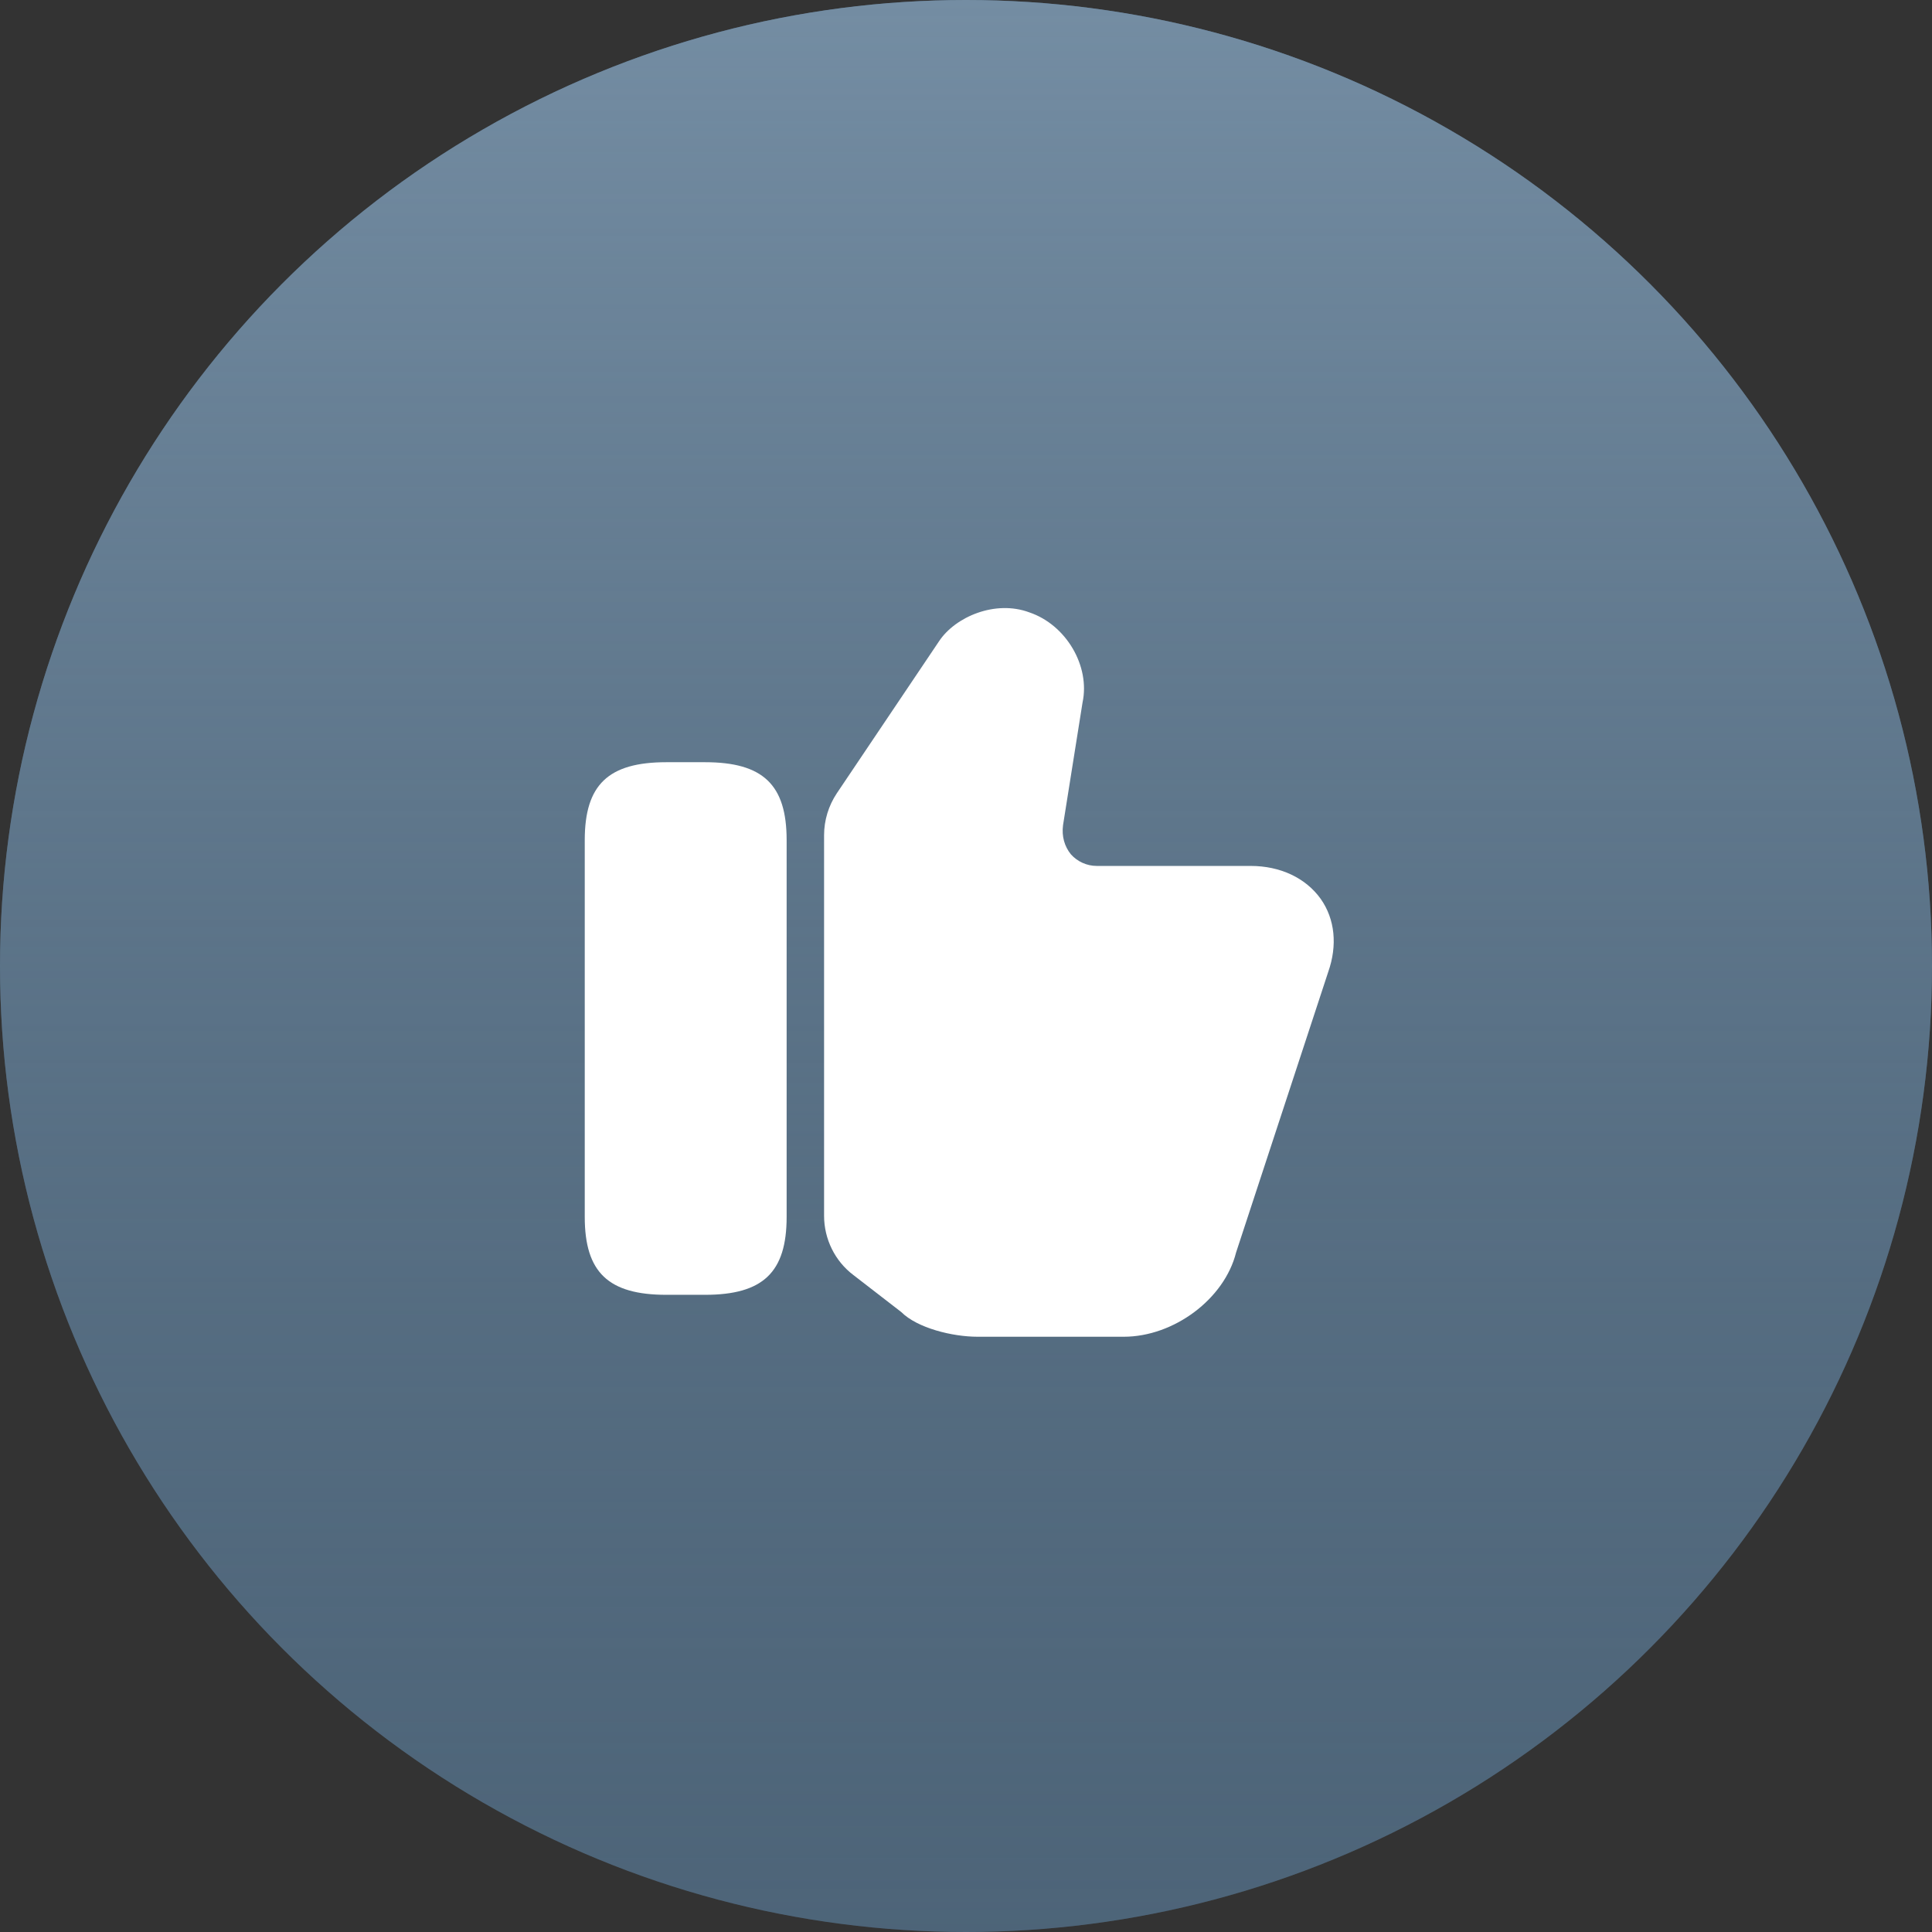
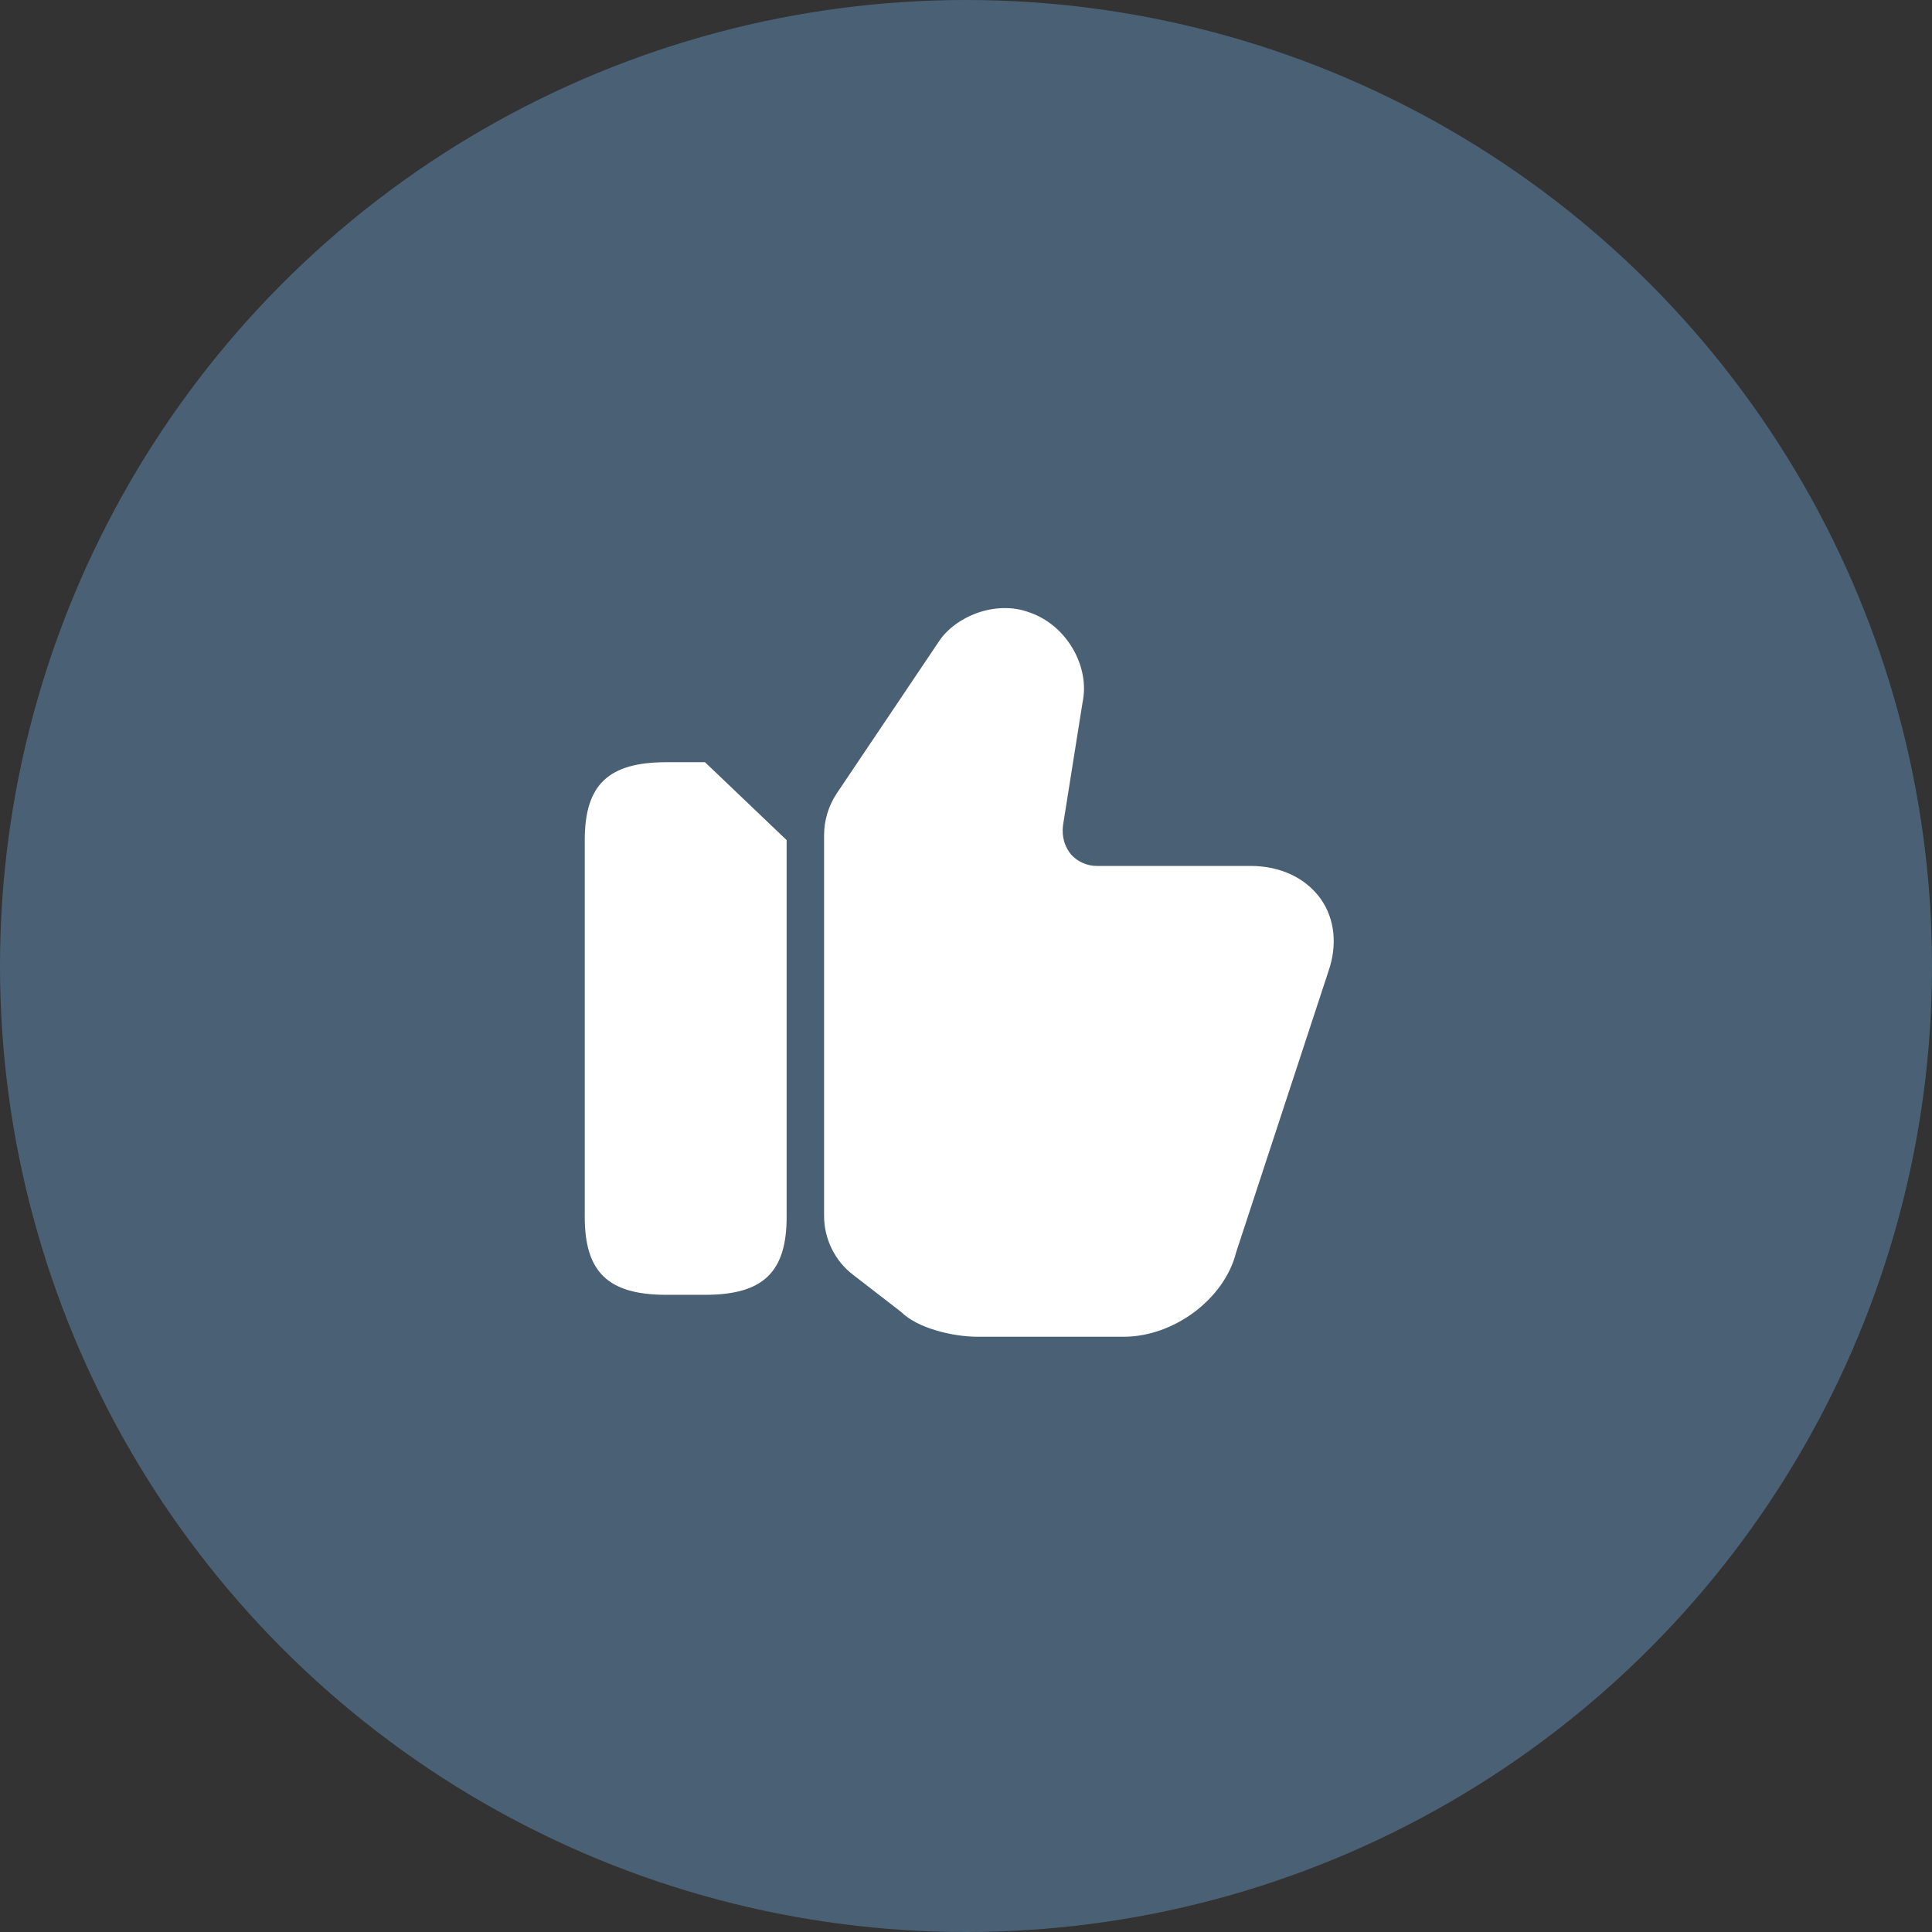
<svg xmlns="http://www.w3.org/2000/svg" width="87" height="87" viewBox="0 0 87 87" fill="none">
  <rect x="0" y="0" width="87" height="87" fill="#333333" stroke="none" />
  <circle cx="43.5" cy="43.5" r="43.5" fill="#4A6175" />
-   <circle cx="43.5" cy="43.5" r="43.5" fill="url(#paint0_linear_597_5599)" />
  <path d="M37.109 54.748V37.611C37.109 36.937 37.312 36.279 37.683 35.722L42.287 28.875C43.013 27.778 44.817 27.003 46.352 27.576C48.005 28.133 49.101 29.988 48.747 31.641L47.87 37.156C47.803 37.662 47.937 38.117 48.224 38.472C48.511 38.792 48.932 38.994 49.388 38.994H56.32C57.652 38.994 58.799 39.534 59.474 40.479C60.115 41.389 60.233 42.57 59.811 43.768L55.662 56.401C55.139 58.492 52.862 60.195 50.602 60.195H44.024C42.894 60.195 41.309 59.807 40.584 59.082L38.425 57.413C37.598 56.788 37.109 55.793 37.109 54.748Z" fill="white" />
-   <path d="M31.746 34.323H30.009C27.394 34.323 26.332 35.335 26.332 37.831V54.799C26.332 57.295 27.394 58.307 30.009 58.307H31.746C34.36 58.307 35.423 57.295 35.423 54.799V37.831C35.423 35.335 34.36 34.323 31.746 34.323Z" fill="white" />
+   <path d="M31.746 34.323H30.009C27.394 34.323 26.332 35.335 26.332 37.831V54.799C26.332 57.295 27.394 58.307 30.009 58.307H31.746C34.36 58.307 35.423 57.295 35.423 54.799V37.831Z" fill="white" />
  <defs>
    <linearGradient id="paint0_linear_597_5599" x1="43.5" y1="0" x2="43.5" y2="120.197" gradientUnits="userSpaceOnUse">
      <stop stop-color="#748DA3" />
      <stop offset="1" stop-color="#4A6175" stop-opacity="0" />
    </linearGradient>
  </defs>
</svg>